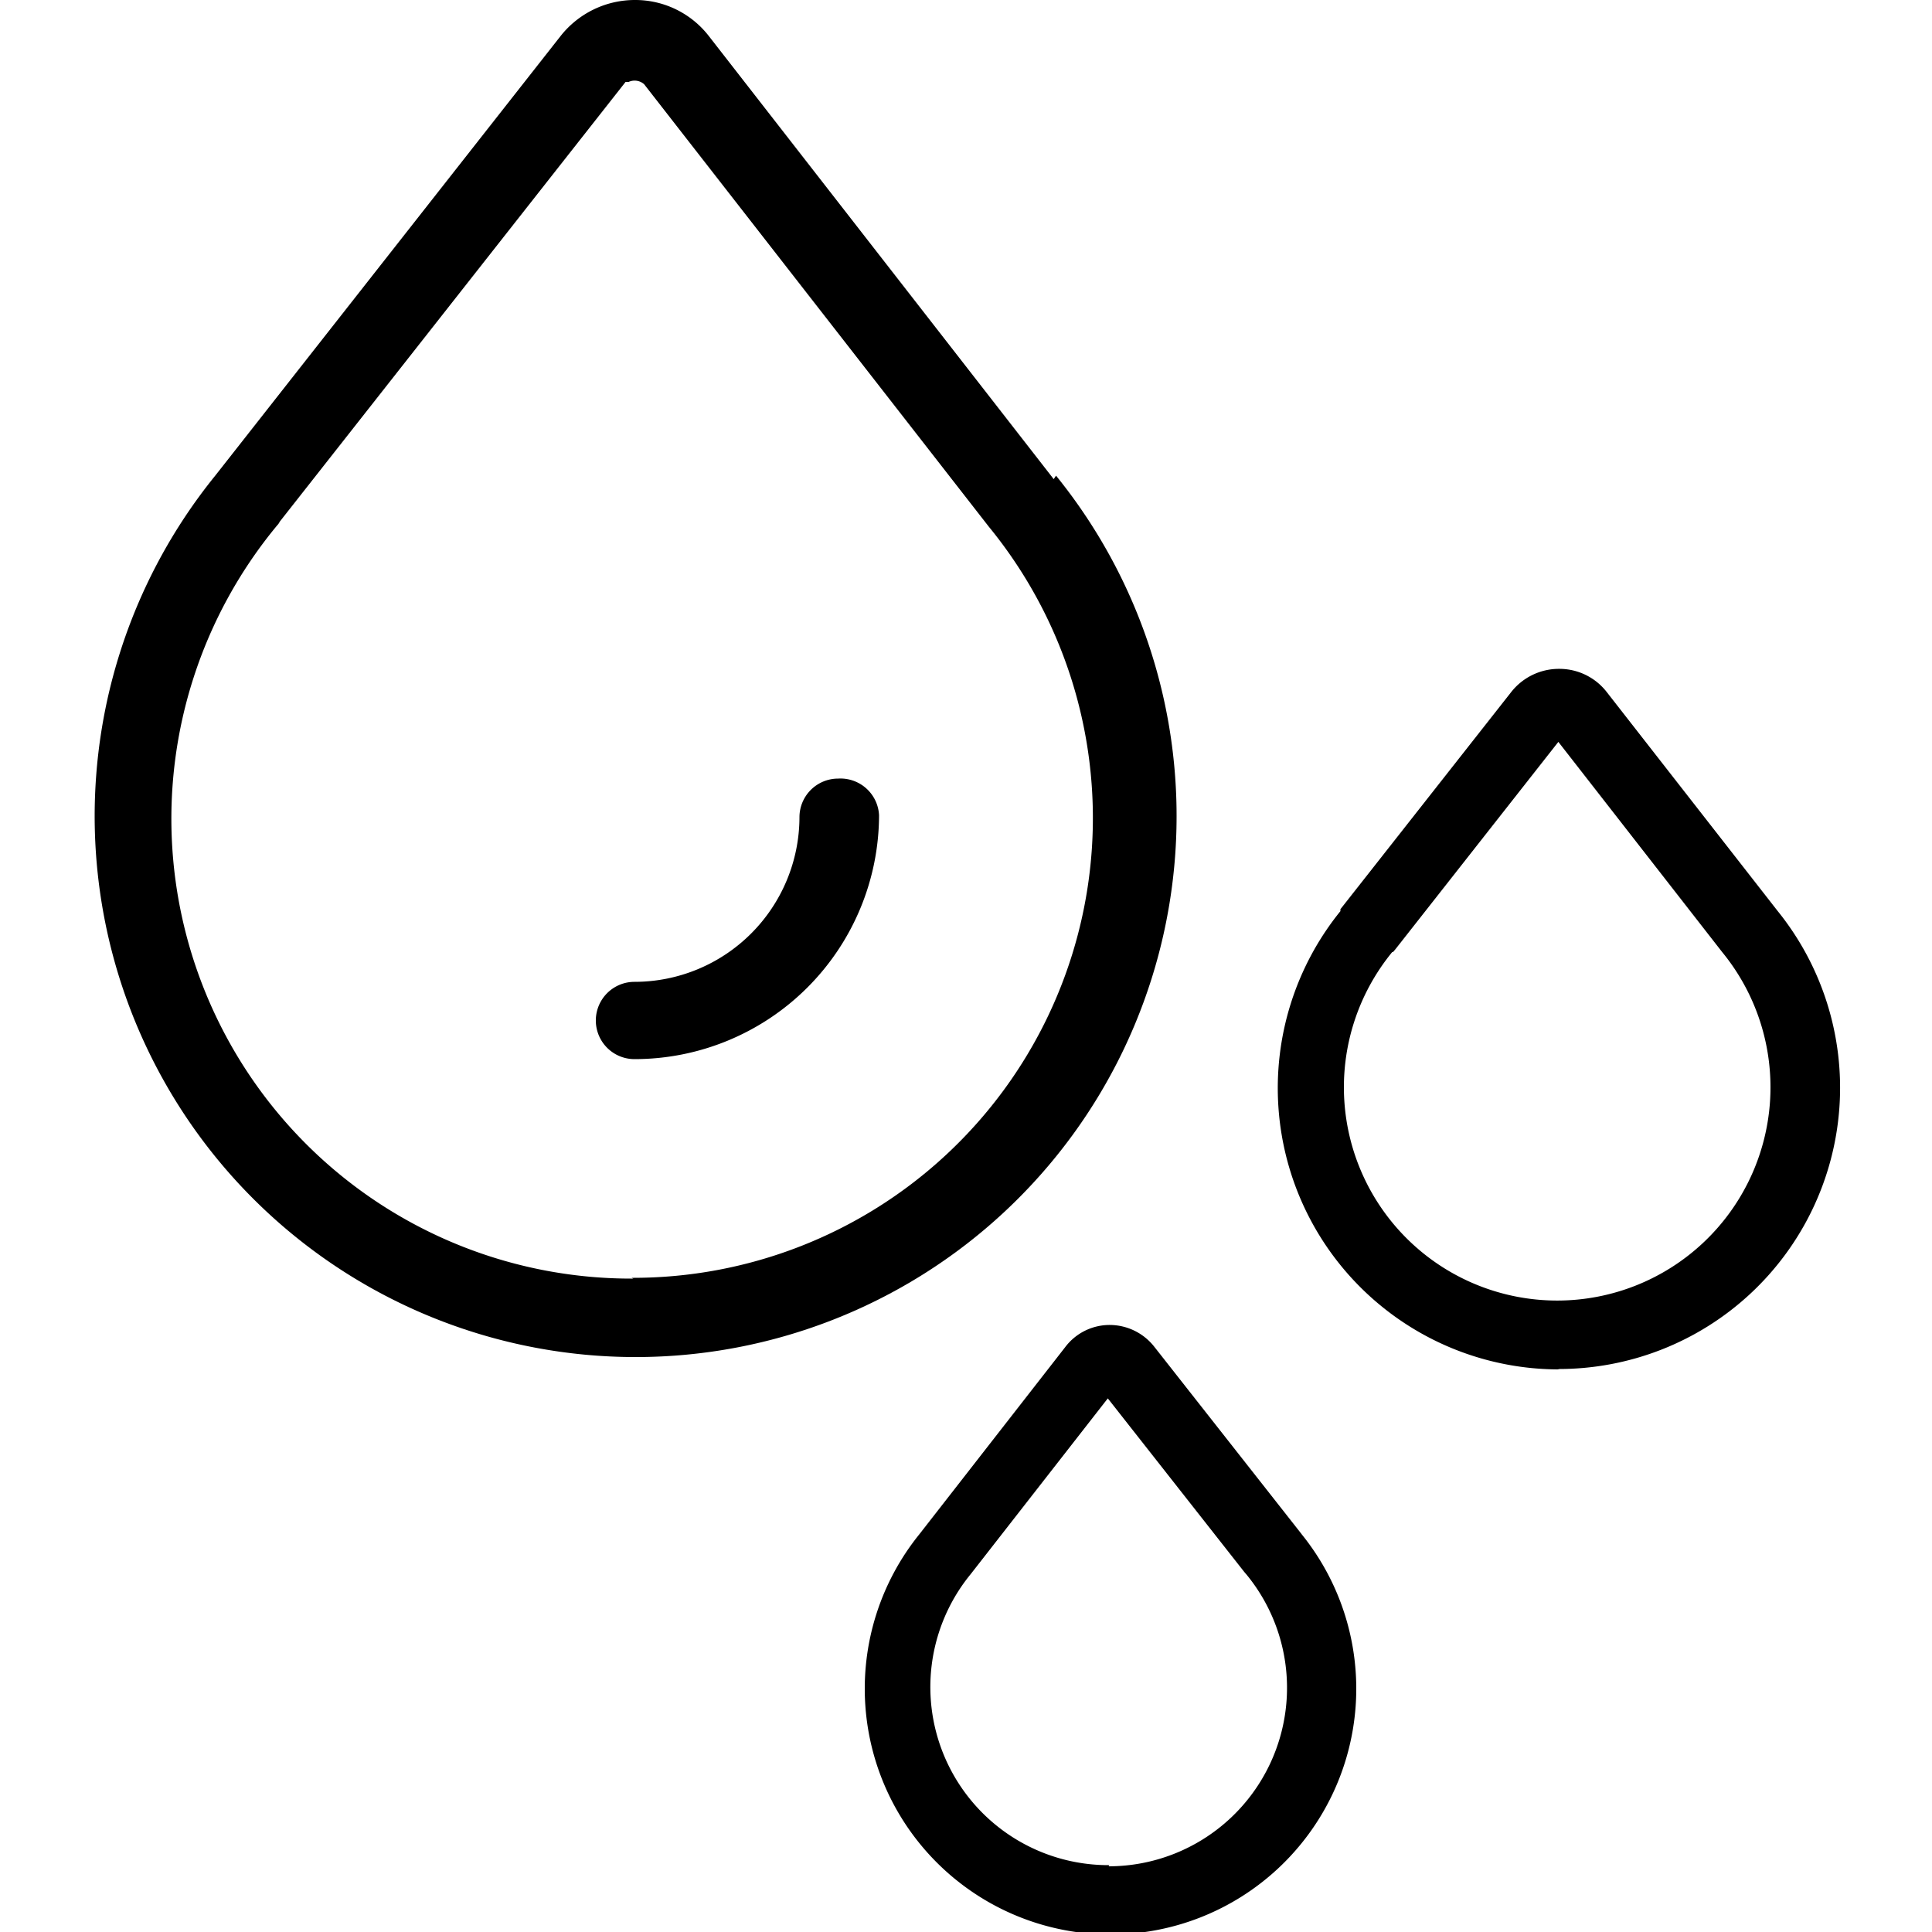
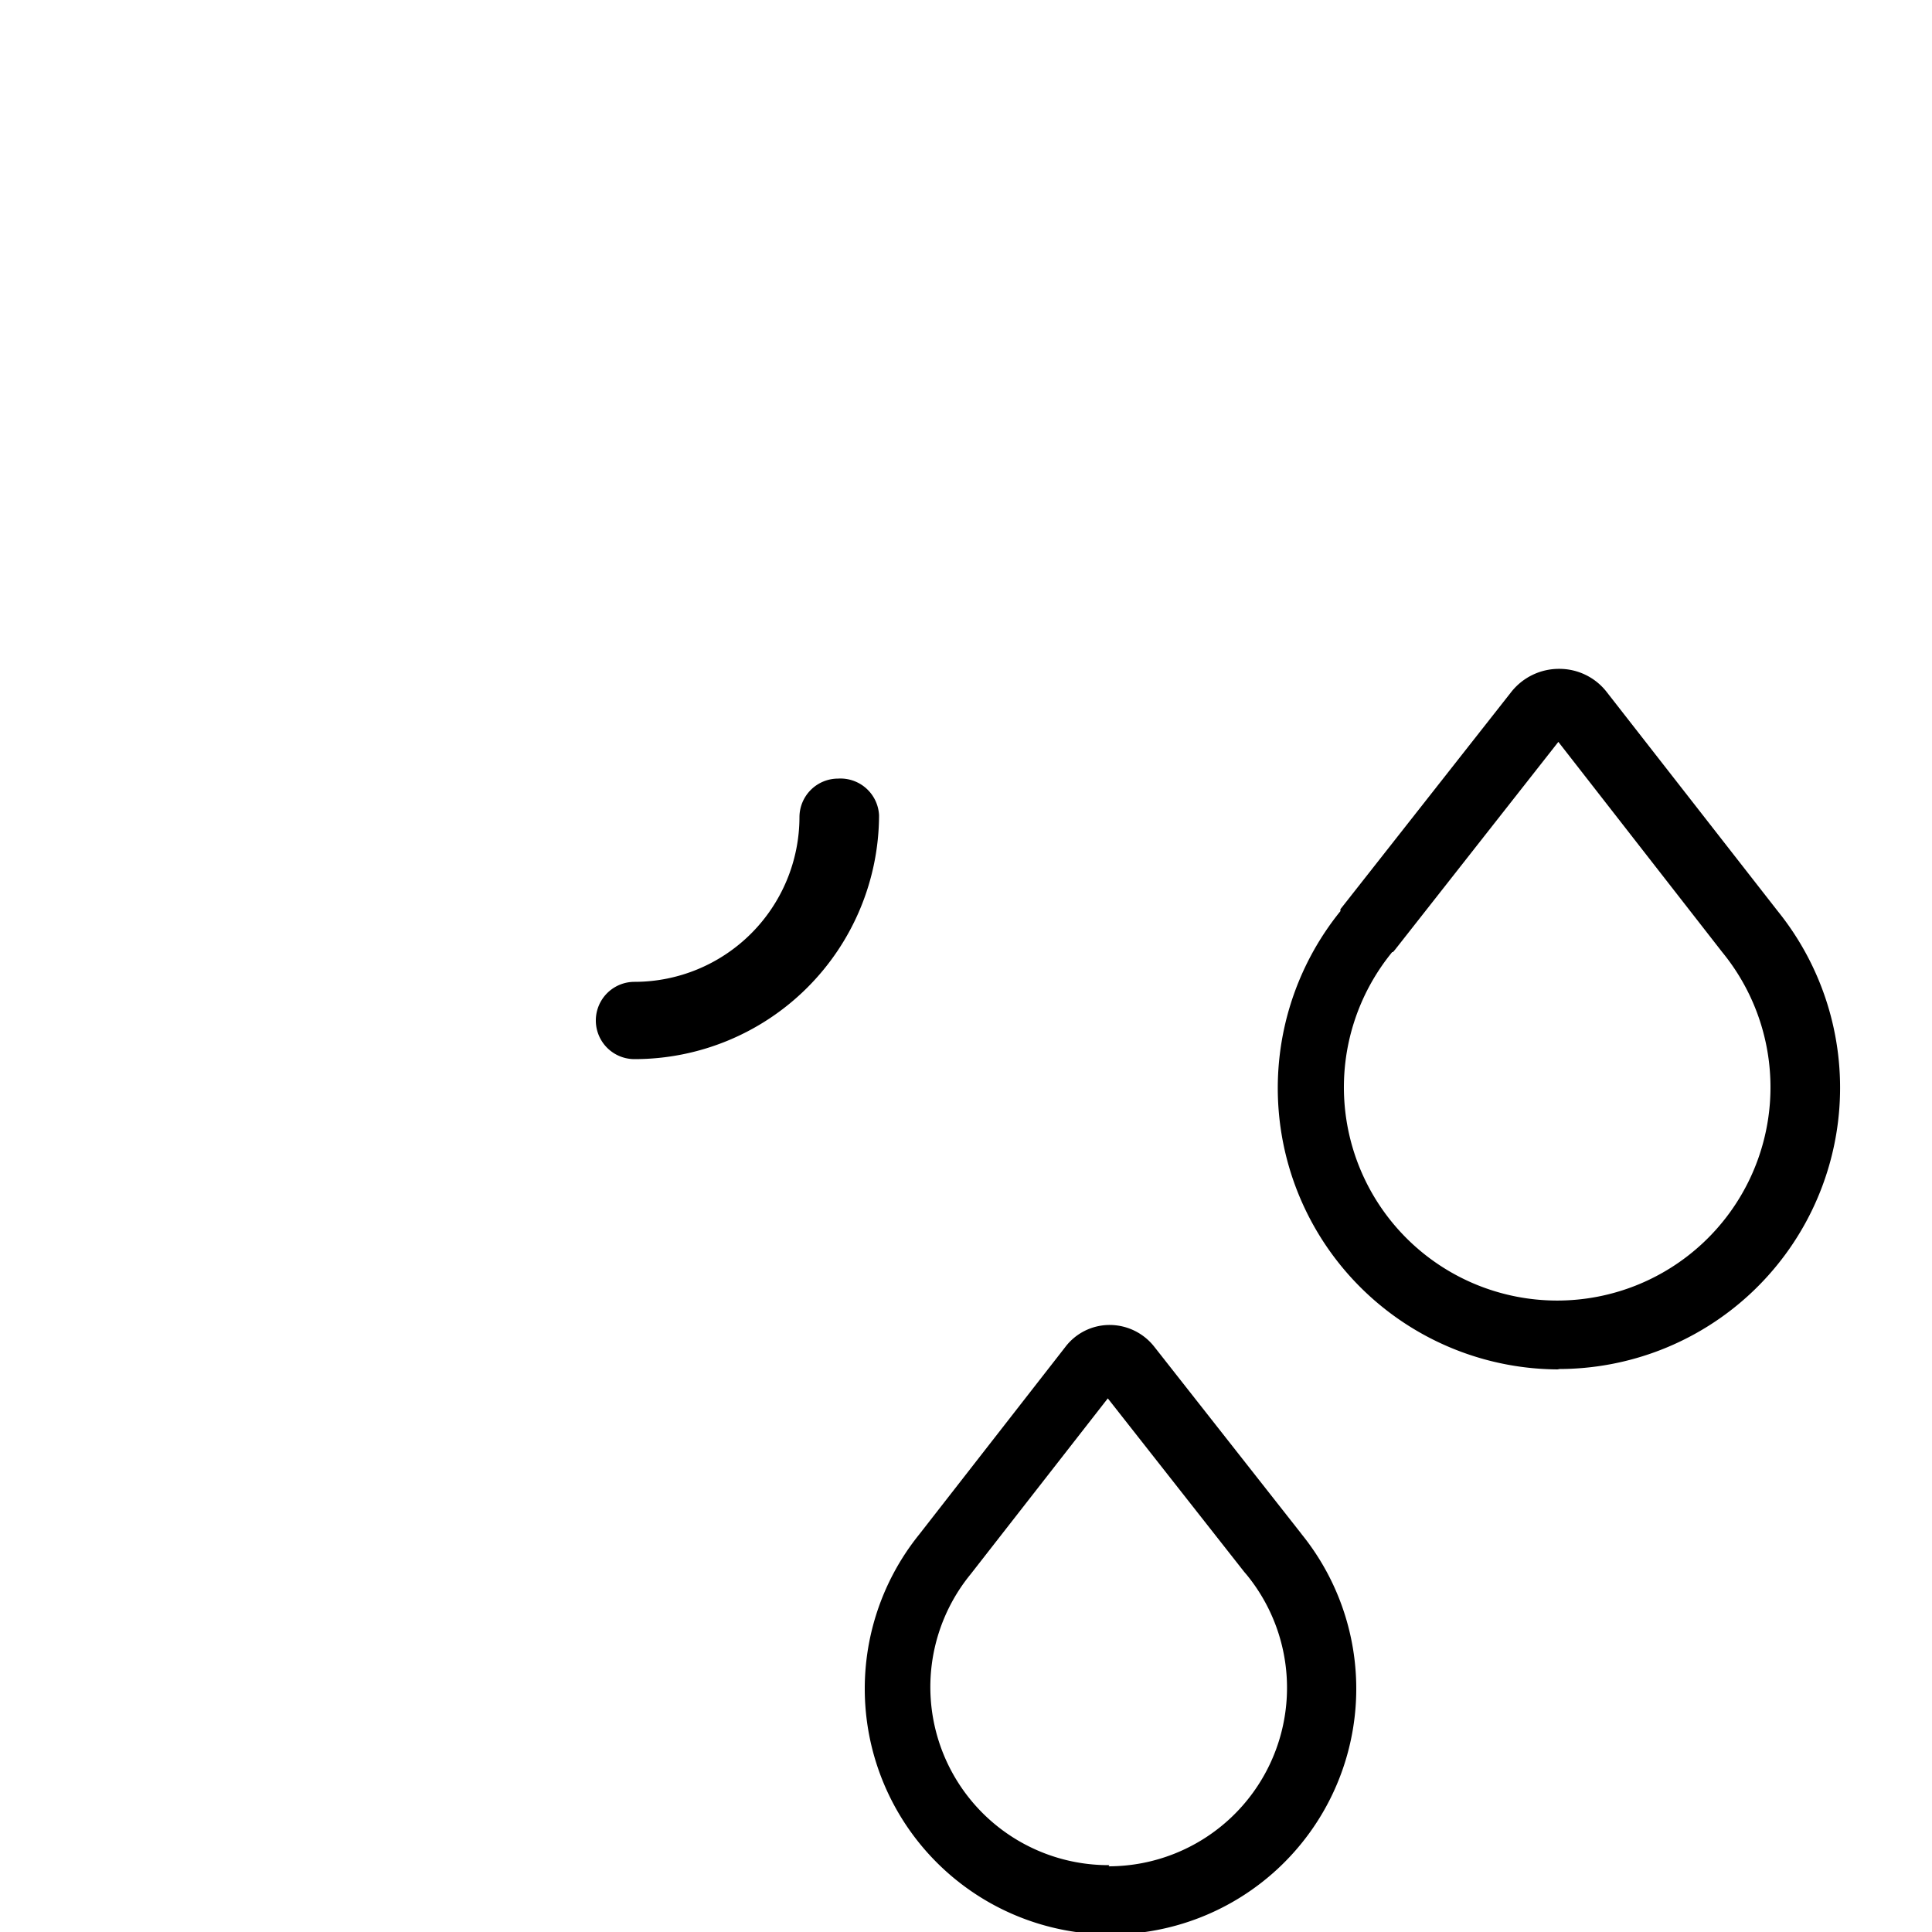
<svg xmlns="http://www.w3.org/2000/svg" id="WET_CONDITIONS" data-name="WET CONDITIONS" viewBox="0 0 50 50">
  <path d="M40.31,35.43A7.28,7.28,0,0,0,46,23.57h0l-4.41-5.65a1.55,1.55,0,0,0-1.24-.61h0a1.57,1.57,0,0,0-1.24.6l-4.42,5.62,0,.05a7.28,7.28,0,0,0,5.68,11.86ZM36.05,24.64l.06-.07,4.22-5.37,4.24,5.44,0,0a5.52,5.52,0,1,1-8.54,0Z" />
  <path d="M33.66,39.67l0,0-3.79-4.82a1.47,1.47,0,0,0-1.15-.56,1.44,1.44,0,0,0-1.15.57l-3.78,4.85a6.36,6.36,0,1,0,9.9,0Zm-4.95,8.6a4.61,4.61,0,0,1-3.59-7.53h0l0,0,3.55-4.55,3.53,4.49.06.07a4.62,4.62,0,0,1-3.57,7.55Z" />
-   <path d="M27.27,12.4l0,0h0L18.35.94A2.41,2.41,0,0,0,16.43,0a2.45,2.45,0,0,0-1.92.93L5.57,12.31l0,0,0,0a14,14,0,1,0,21.76,0ZM16.39,33.09A11.9,11.9,0,0,1,7.17,13.6h0a.36.36,0,0,0,.07-.1l0,0L16.19,2.12l.08,0a.37.37,0,0,1,.4.06l0,0,8.92,11.45,0,0a11.9,11.9,0,0,1-9.25,19.44Z" />
-   <path d="M21.69,20.15a1,1,0,0,0-1,1,4.27,4.27,0,0,1-4.27,4.26,1,1,0,1,0,0,2,6.33,6.33,0,0,0,6.33-6.31A1,1,0,0,0,21.69,20.15Z" />
+   <path d="M21.69,20.15a1,1,0,0,0-1,1,4.27,4.27,0,0,1-4.27,4.26,1,1,0,1,0,0,2,6.33,6.33,0,0,0,6.33-6.31A1,1,0,0,0,21.69,20.15" />
</svg>